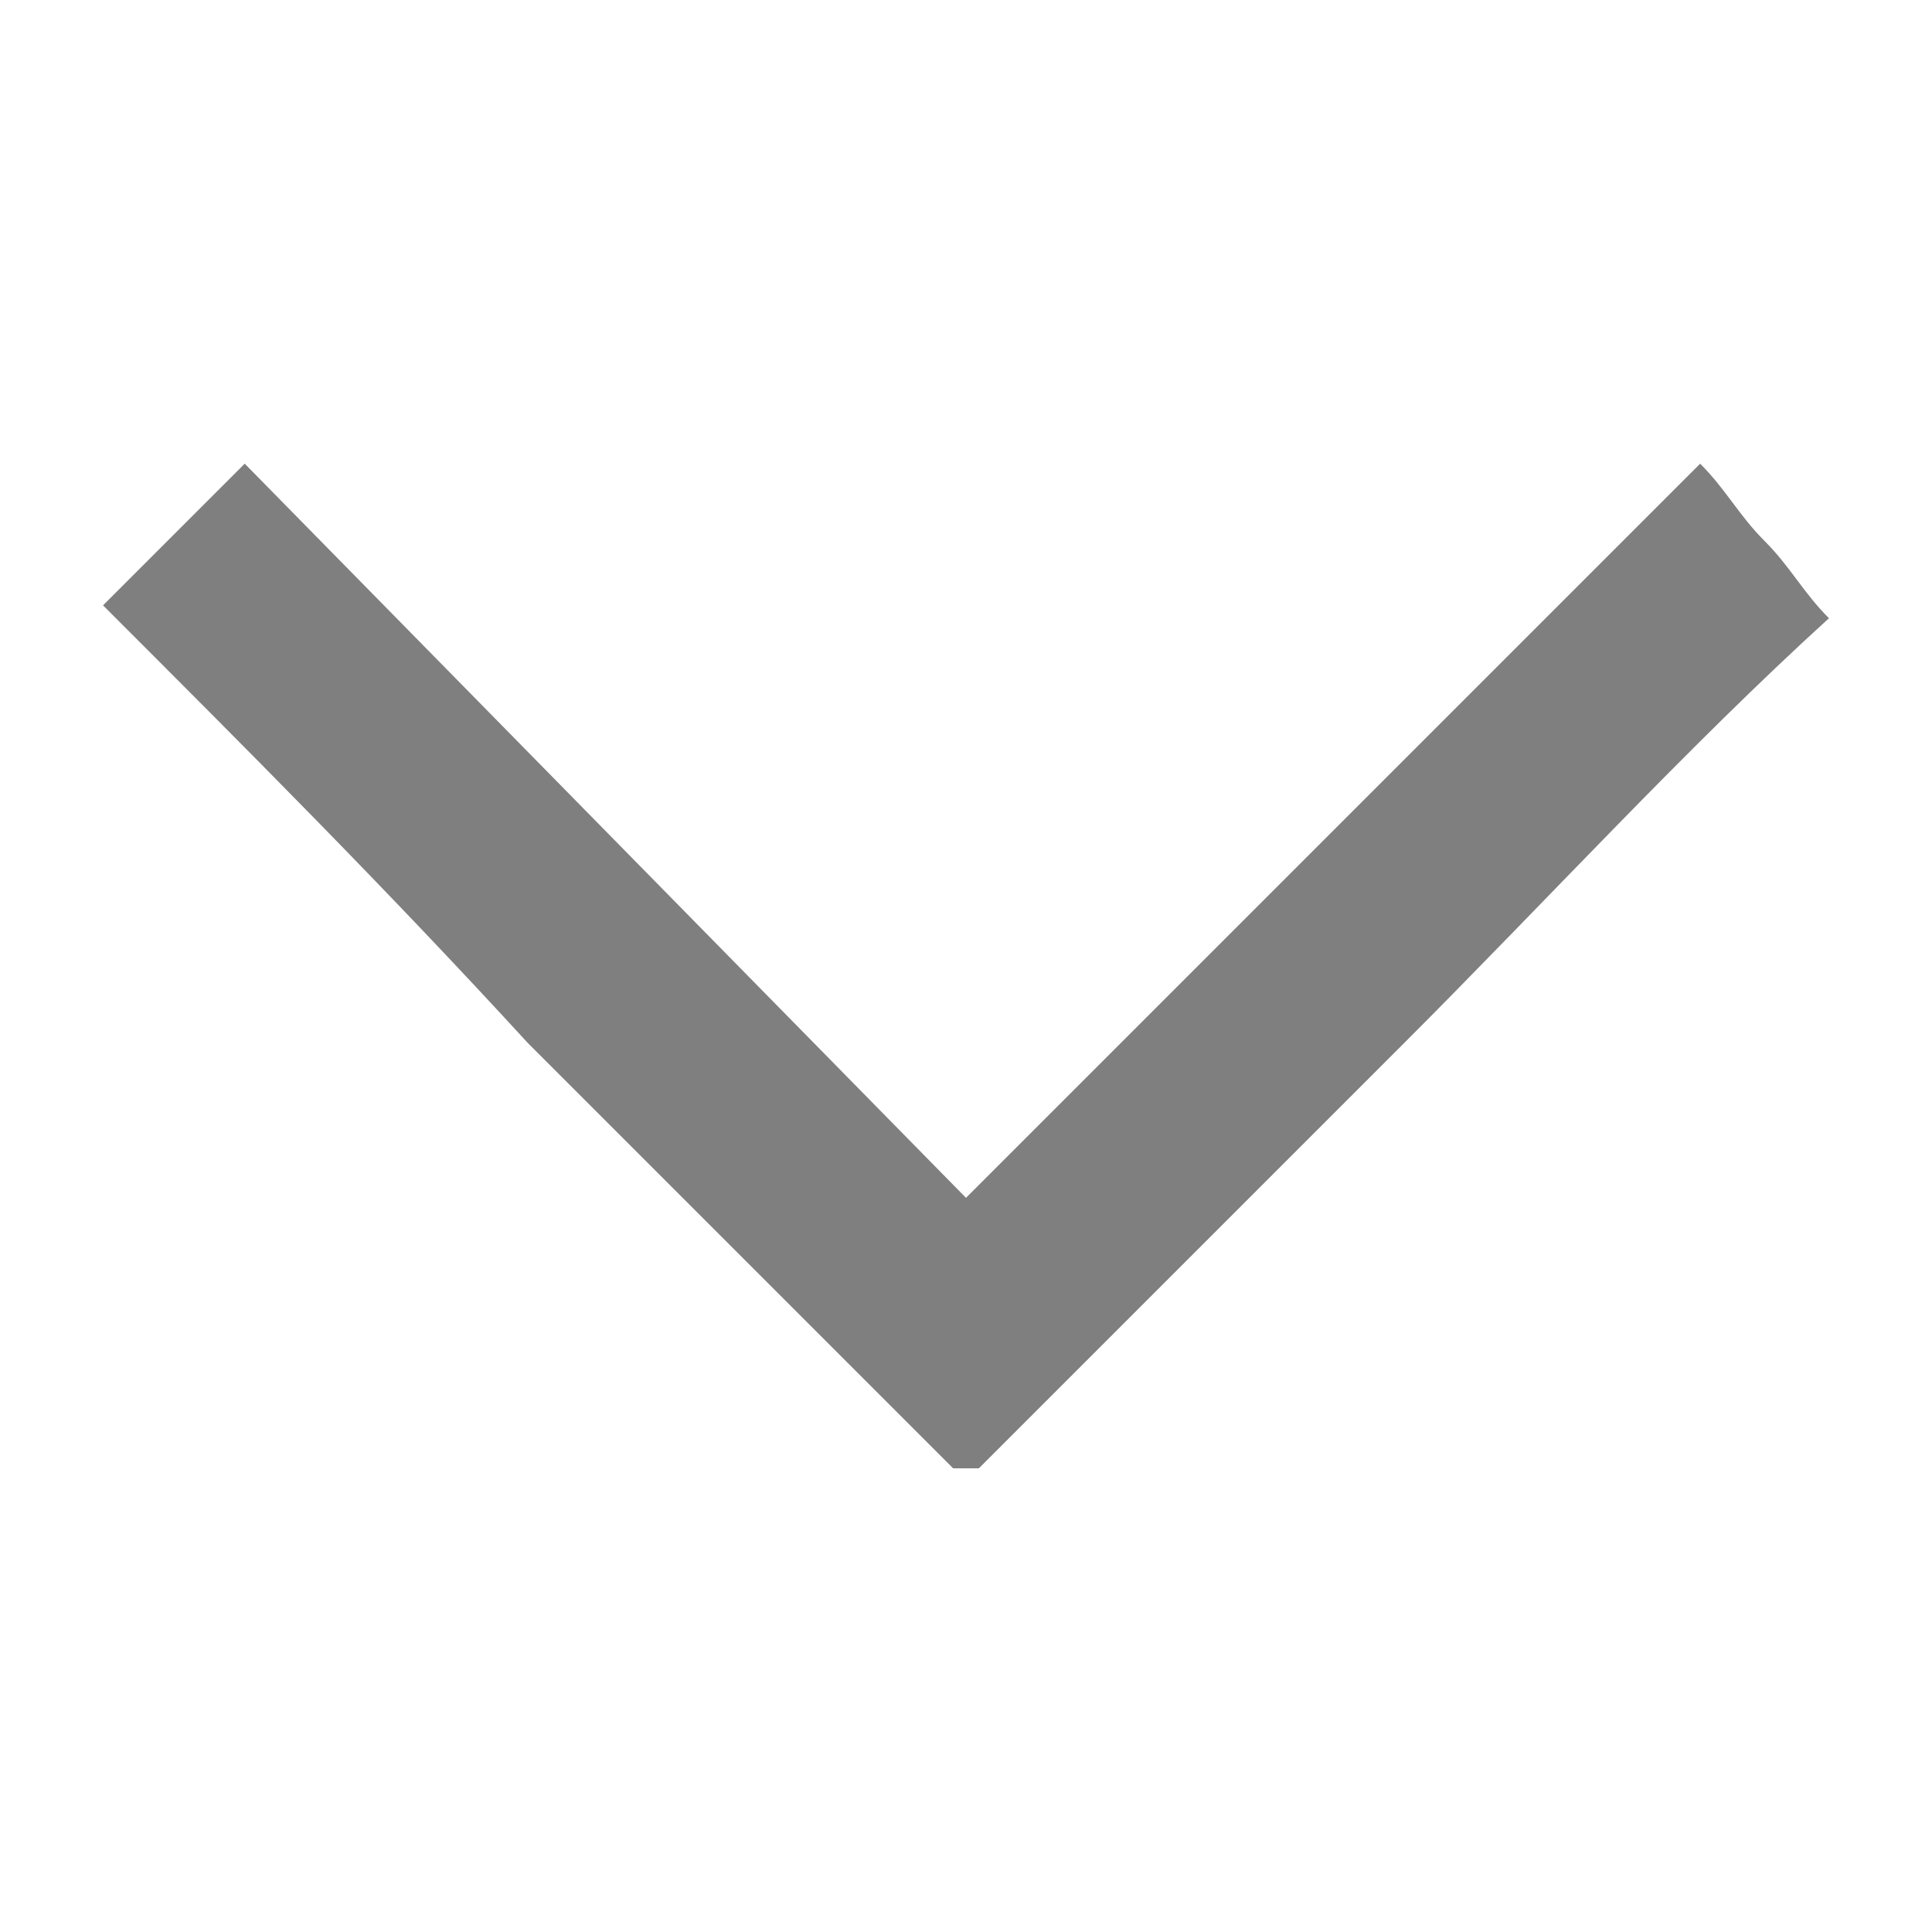
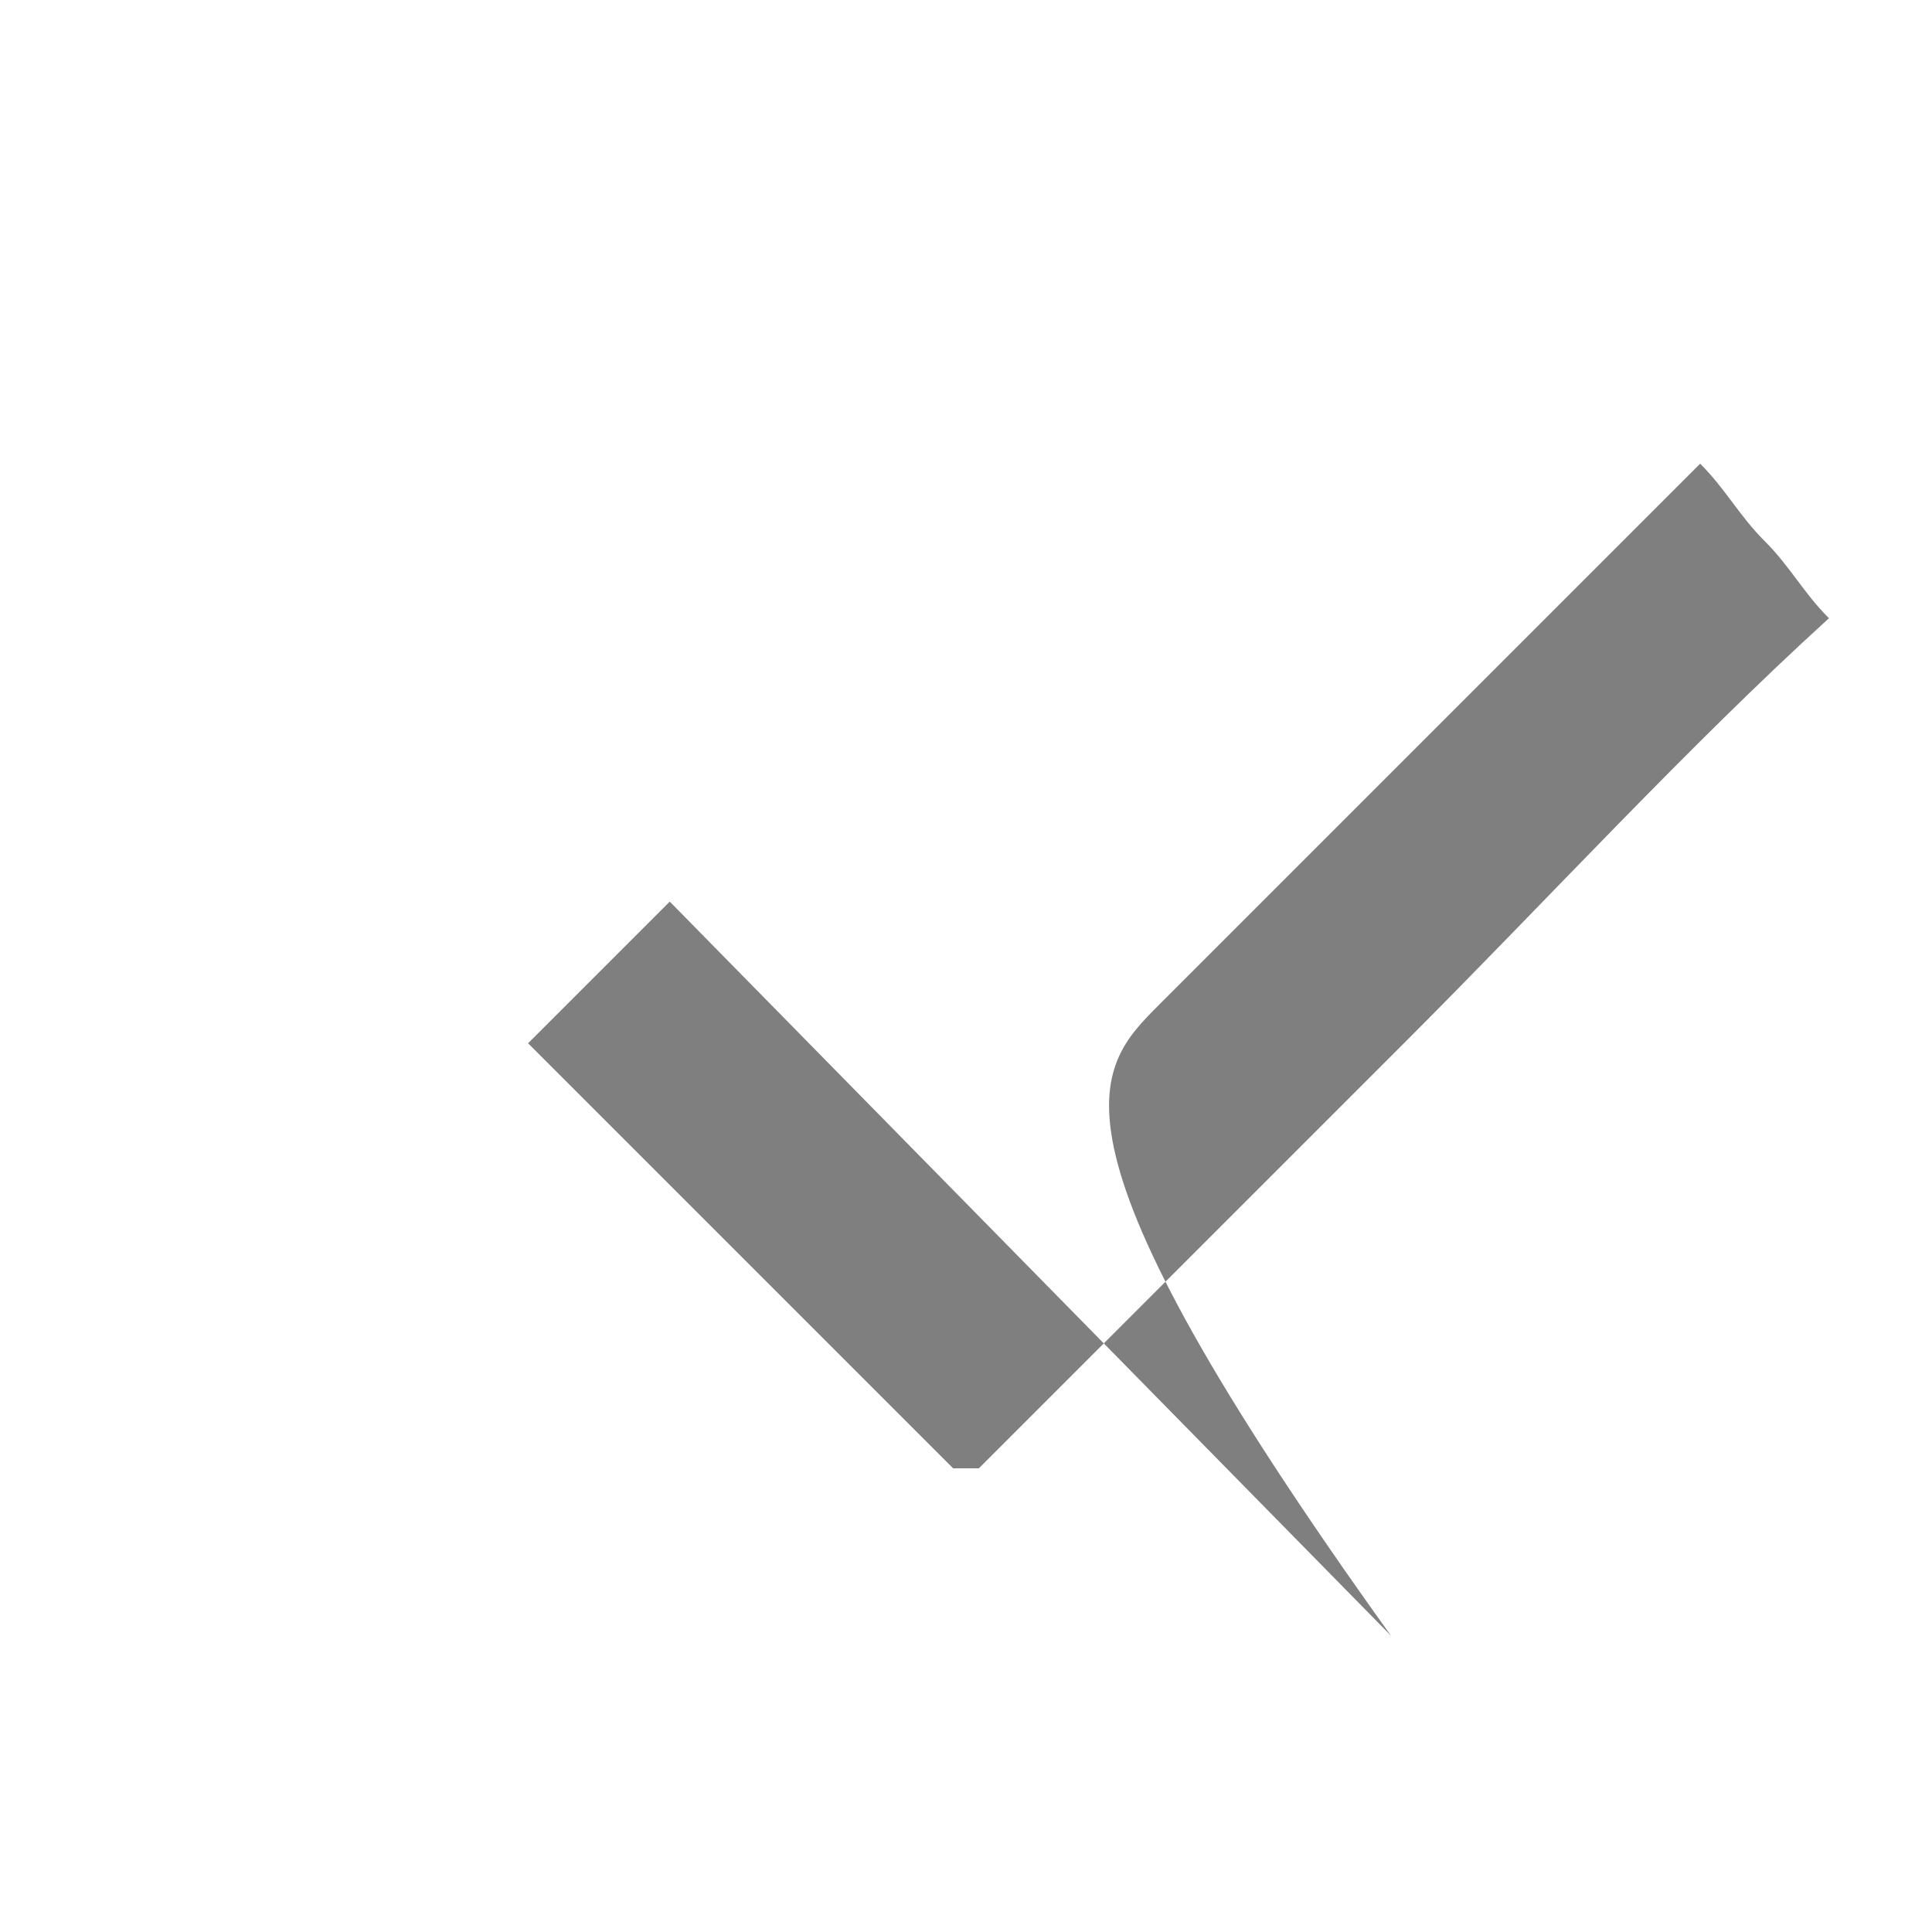
<svg xmlns="http://www.w3.org/2000/svg" version="1.1" id="Layer_1" x="0px" y="0px" width="15px" height="15px" viewBox="0 0 15 15" style="enable-background:new 0 0 15 15;" xml:space="preserve">
  <style type="text/css">
	.st0{fill:#7F7F7F;}
</style>
  <g>
-     <path class="st0" d="M7.4,11.4c-1.1-1.1-2.2-2.2-3.3-3.3C3,6.9,1.9,5.8,0.8,4.7l1.1-1.1l5.6,5.7C8,8.8,8.5,8.3,9,7.8   c0.5-0.5,1-1,1.5-1.5l2.7-2.7c0.2,0.2,0.3,0.4,0.5,0.6s0.3,0.4,0.5,0.6C13.1,5.8,12,7,10.9,8.1s-2.2,2.2-3.3,3.3L7.4,11.4z" />
+     <path class="st0" d="M7.4,11.4c-1.1-1.1-2.2-2.2-3.3-3.3l1.1-1.1l5.6,5.7C8,8.8,8.5,8.3,9,7.8   c0.5-0.5,1-1,1.5-1.5l2.7-2.7c0.2,0.2,0.3,0.4,0.5,0.6s0.3,0.4,0.5,0.6C13.1,5.8,12,7,10.9,8.1s-2.2,2.2-3.3,3.3L7.4,11.4z" />
  </g>
</svg>